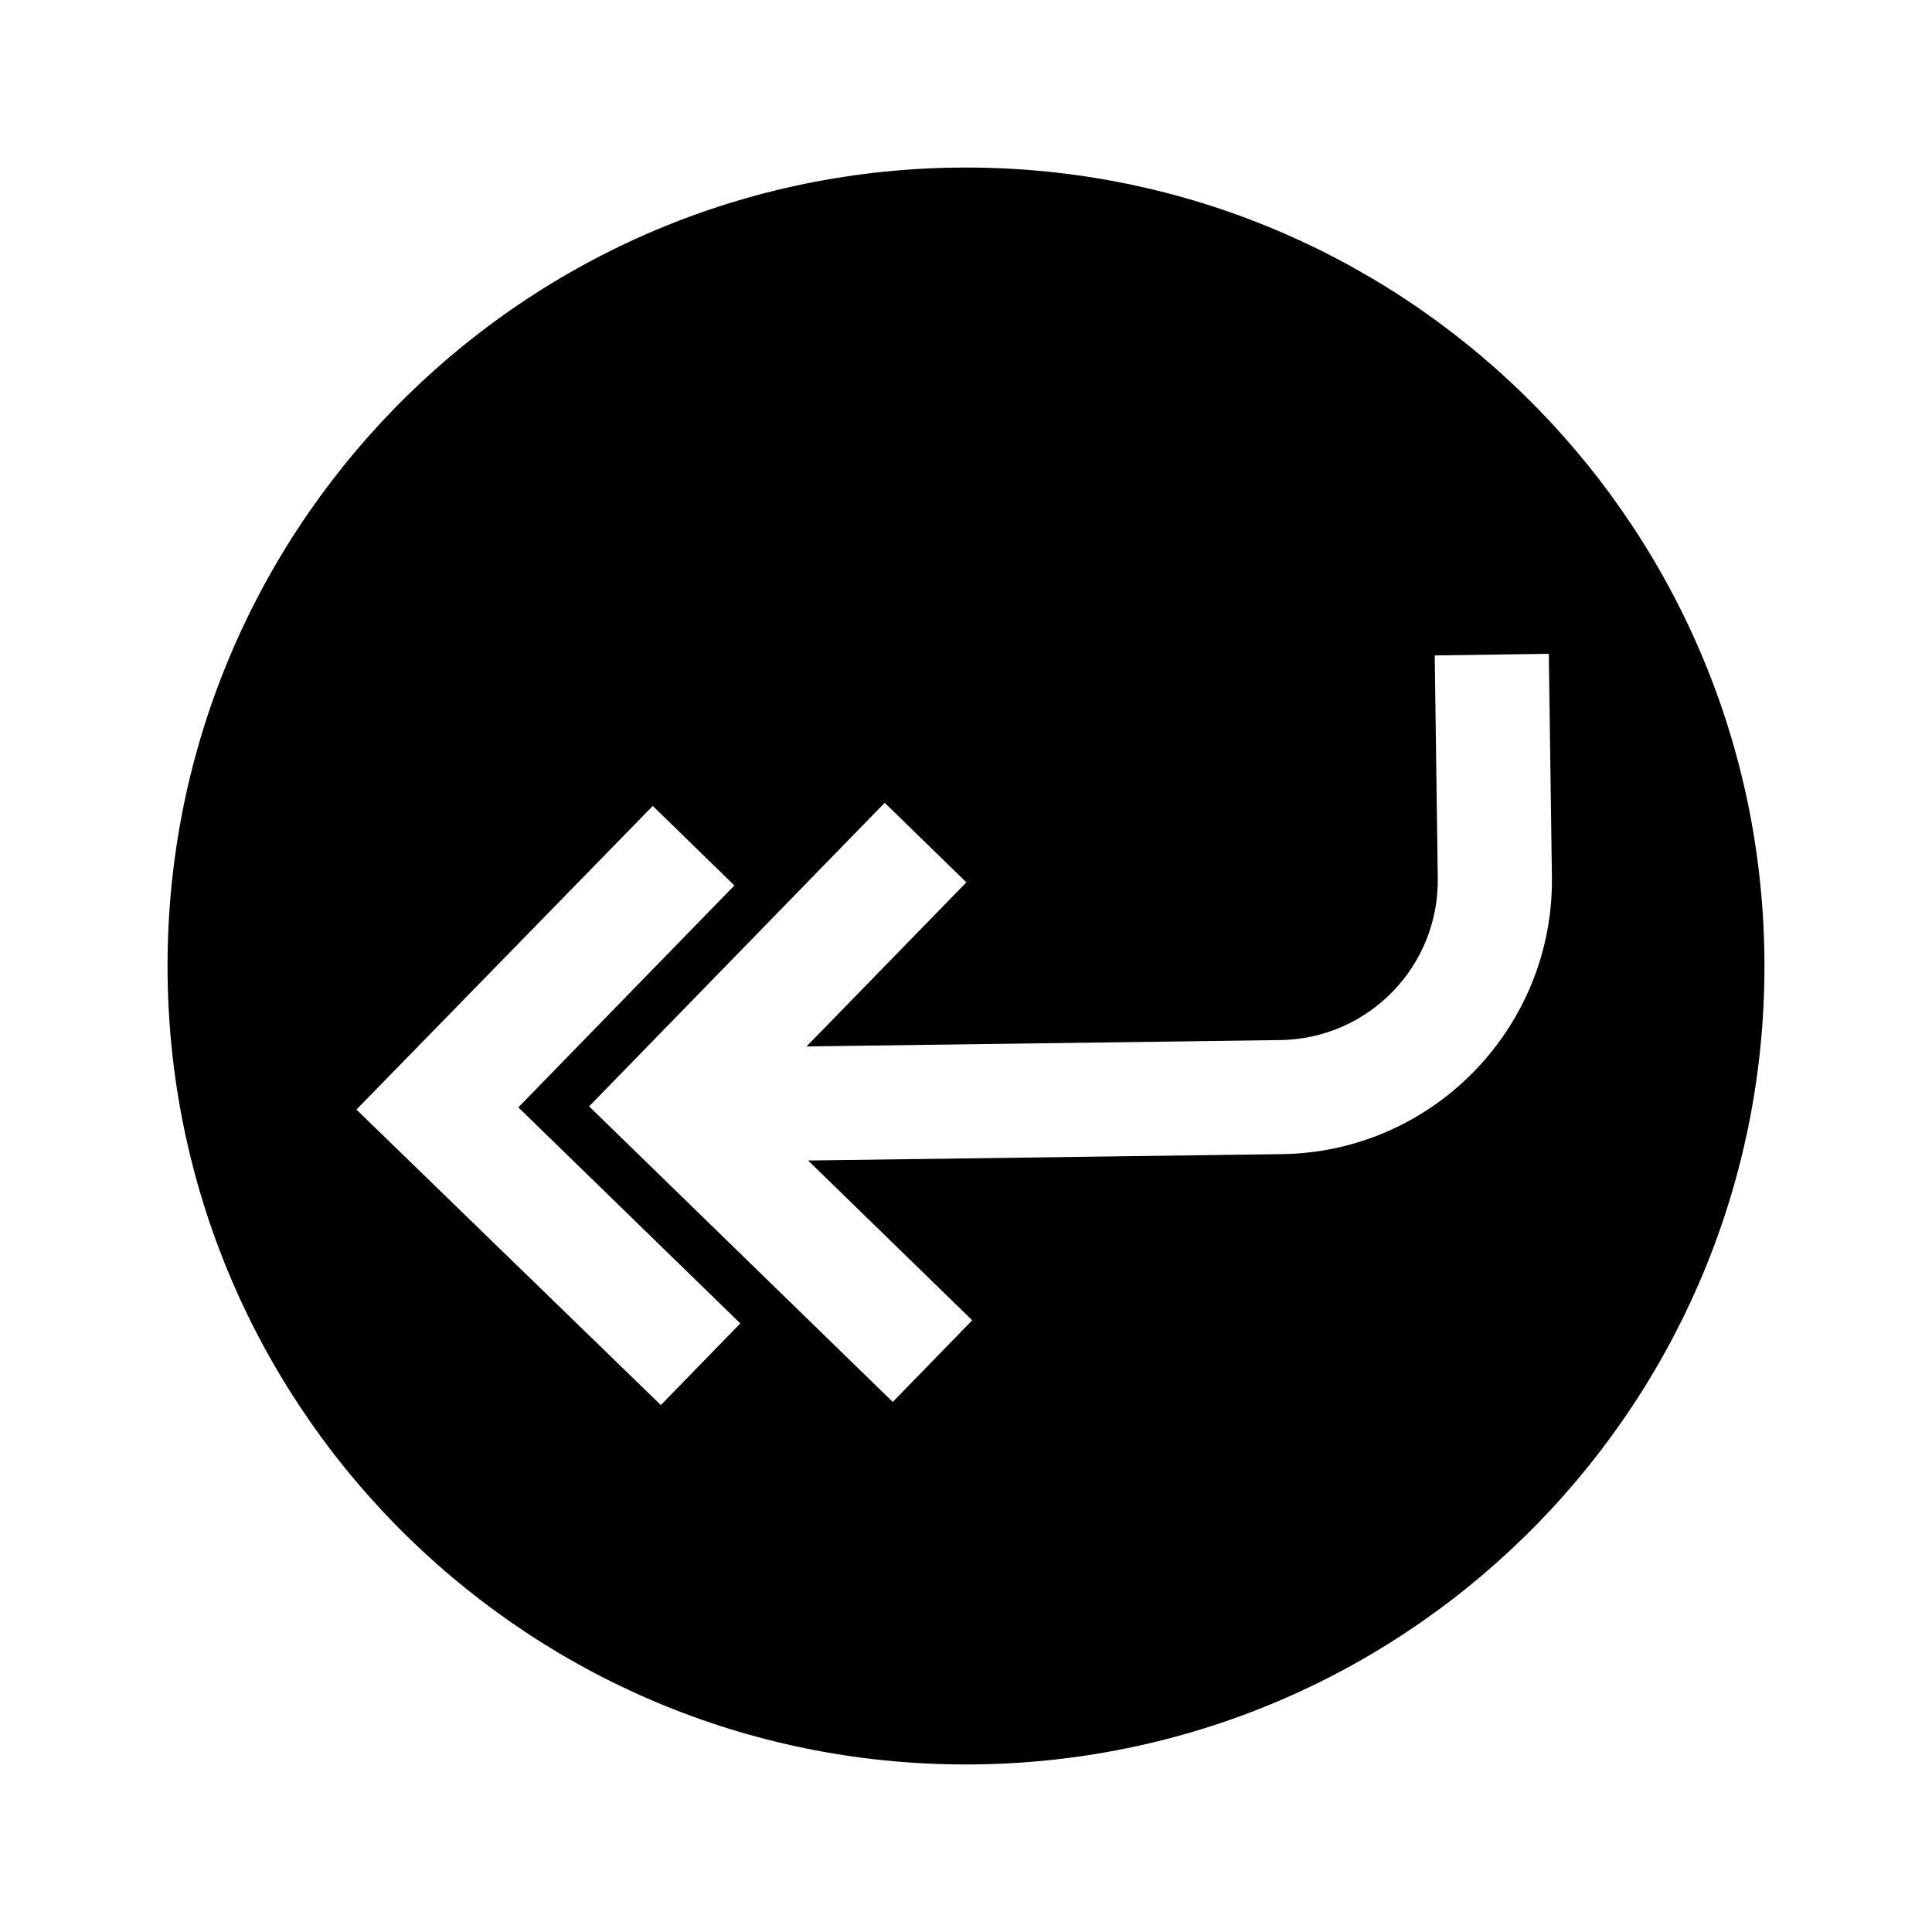
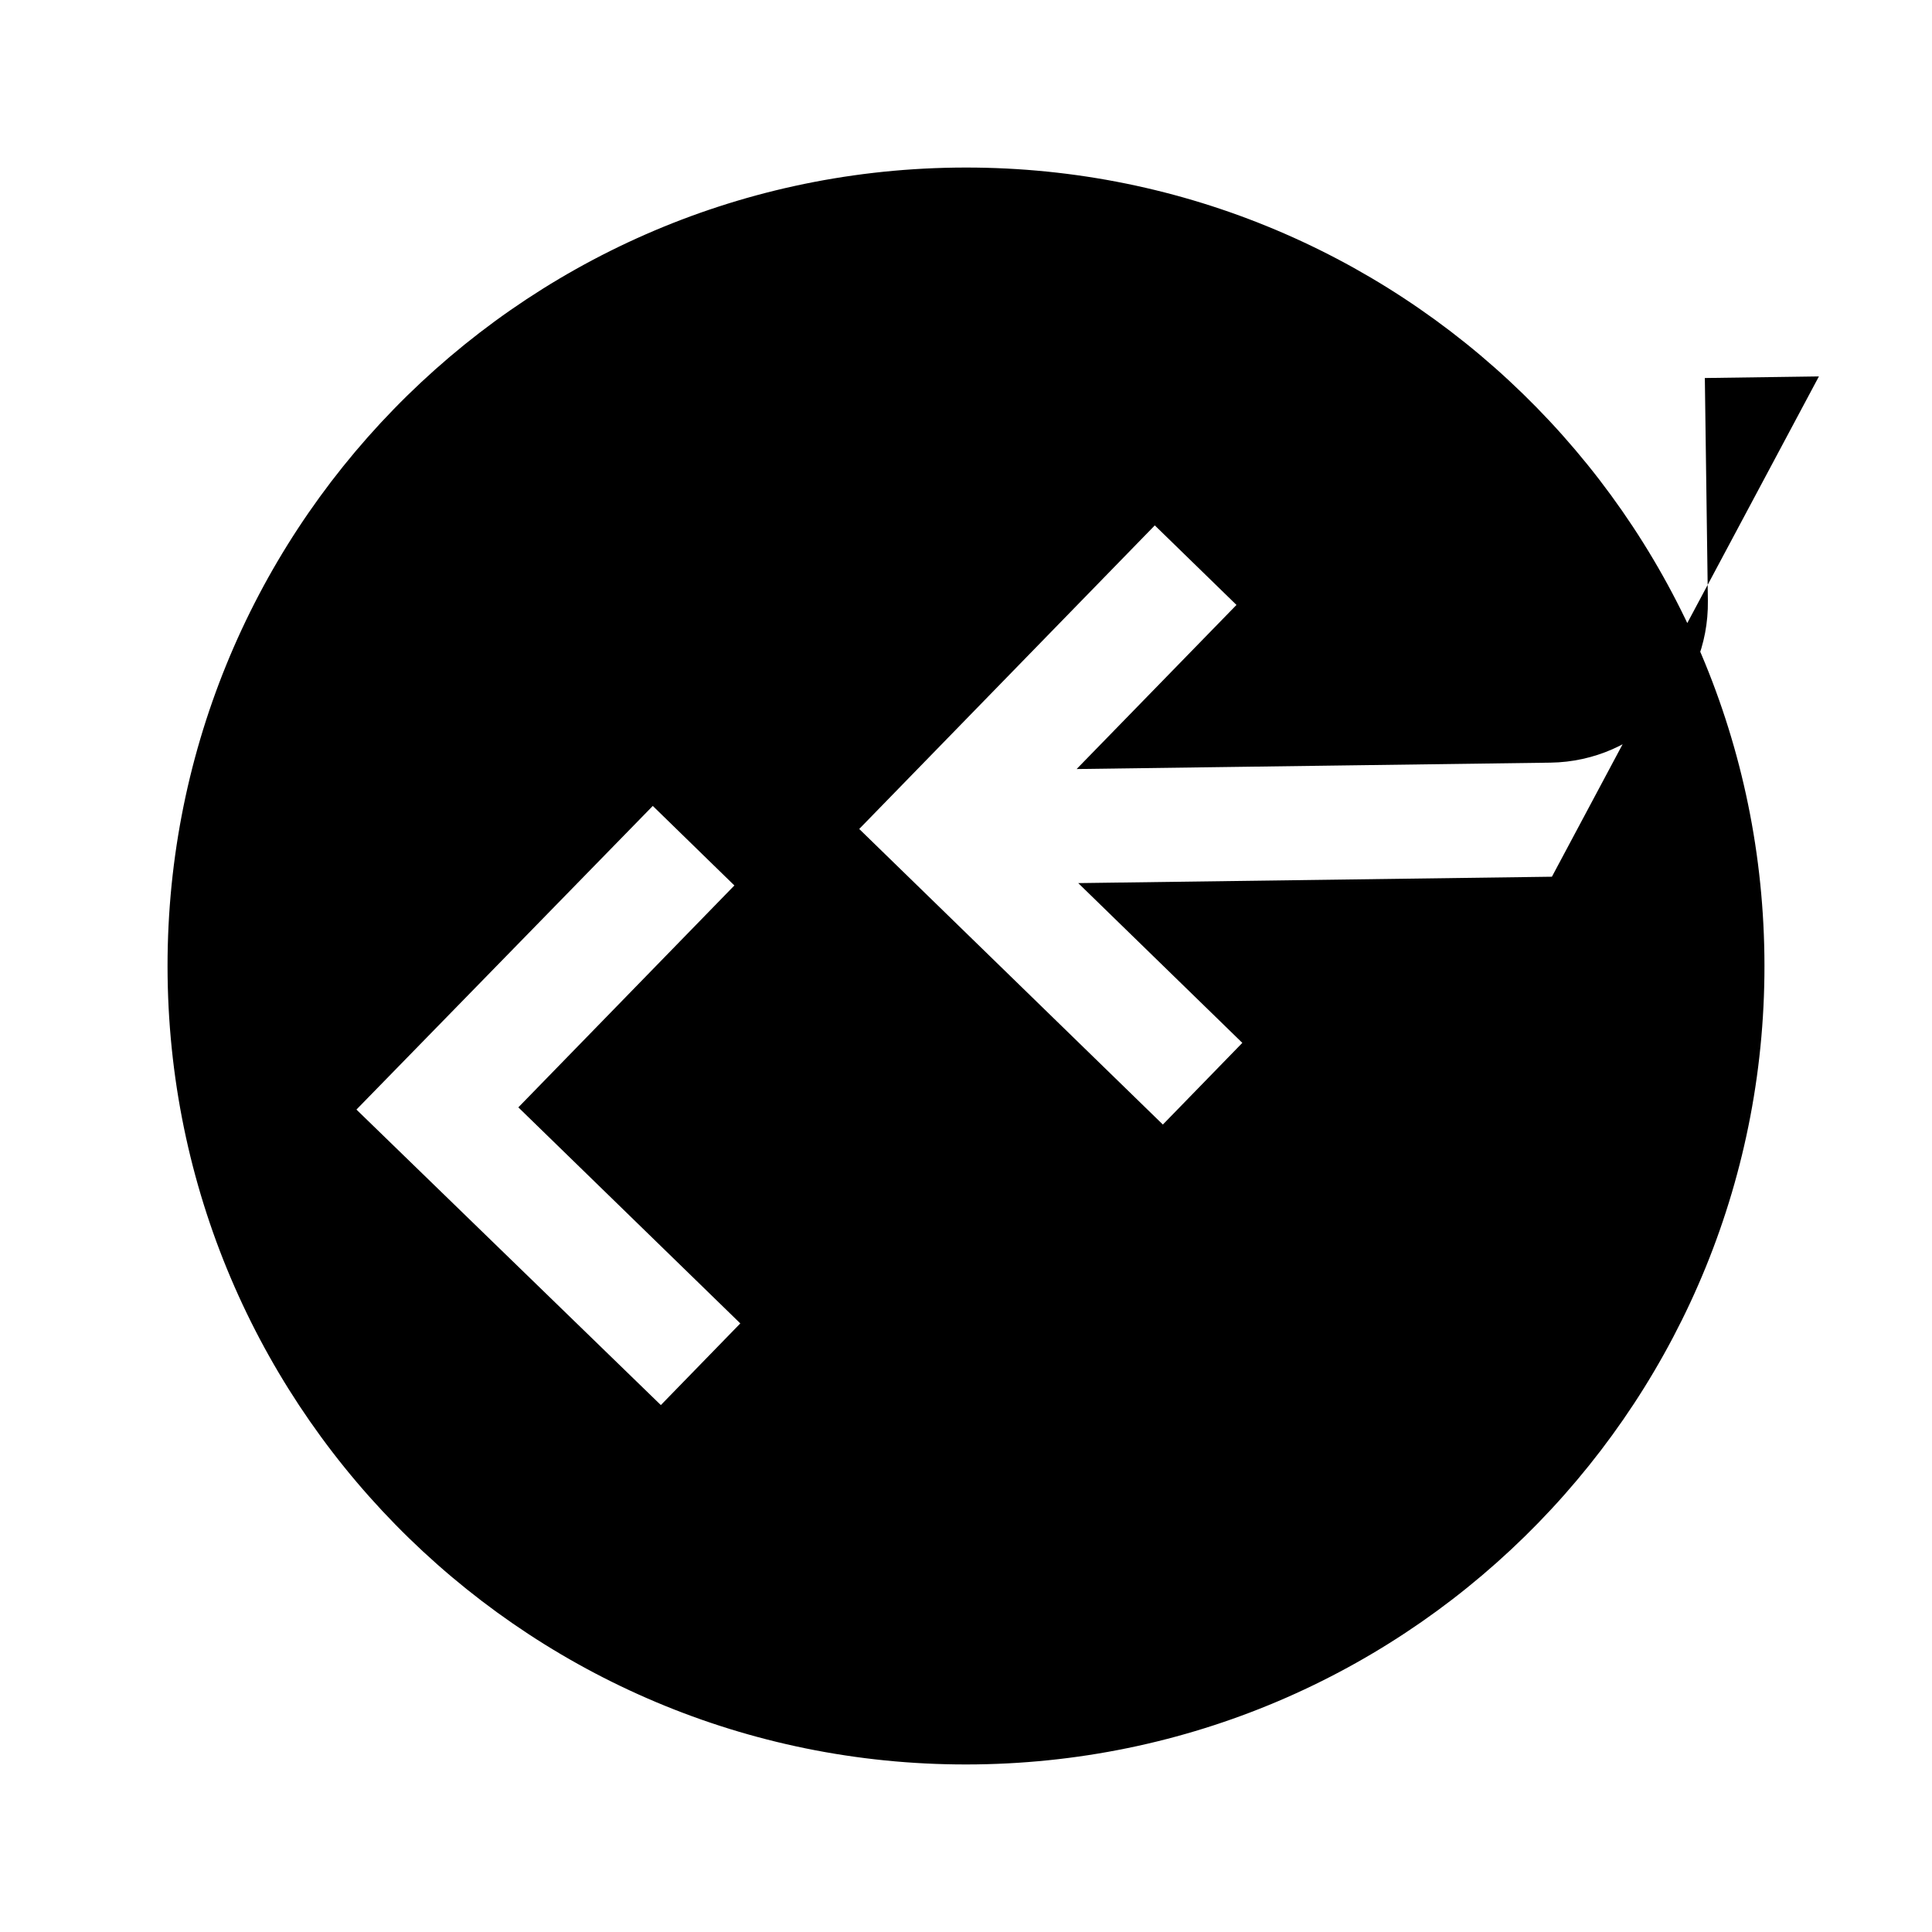
<svg xmlns="http://www.w3.org/2000/svg" fill="#000000" width="800px" height="800px" version="1.1" viewBox="144 144 512 512">
-   <path d="m397.14 188.42c-116.84 1.574-210.29 97.559-208.72 214.44 1.57 116.86 97.559 210.31 214.44 208.72 116.86-1.57 210.31-97.559 208.72-214.44-1.57-116.84-97.559-210.29-214.44-208.72zm-78.008 327.94-80.672-78.312 78.535-80.469 21.625 21.078-57.254 58.805 58.824 57.254zm236.14-140.02c0.523 39.902-31.477 72.992-71.582 73.516l-125.53 1.691 43.488 42.34-21.059 21.645-80.469-78.332 78.332-80.449 21.645 21.078-42.359 43.488 125.55-1.691c23.375-0.324 42.059-19.527 41.734-42.906l-0.805-59.027 30.23-0.422z" />
+   <path d="m397.14 188.42c-116.84 1.574-210.29 97.559-208.72 214.44 1.57 116.86 97.559 210.31 214.44 208.72 116.86-1.57 210.31-97.559 208.72-214.44-1.57-116.84-97.559-210.29-214.44-208.72zm-78.008 327.94-80.672-78.312 78.535-80.469 21.625 21.078-57.254 58.805 58.824 57.254zm236.14-140.02l-125.53 1.691 43.488 42.34-21.059 21.645-80.469-78.332 78.332-80.449 21.645 21.078-42.359 43.488 125.55-1.691c23.375-0.324 42.059-19.527 41.734-42.906l-0.805-59.027 30.23-0.422z" />
</svg>